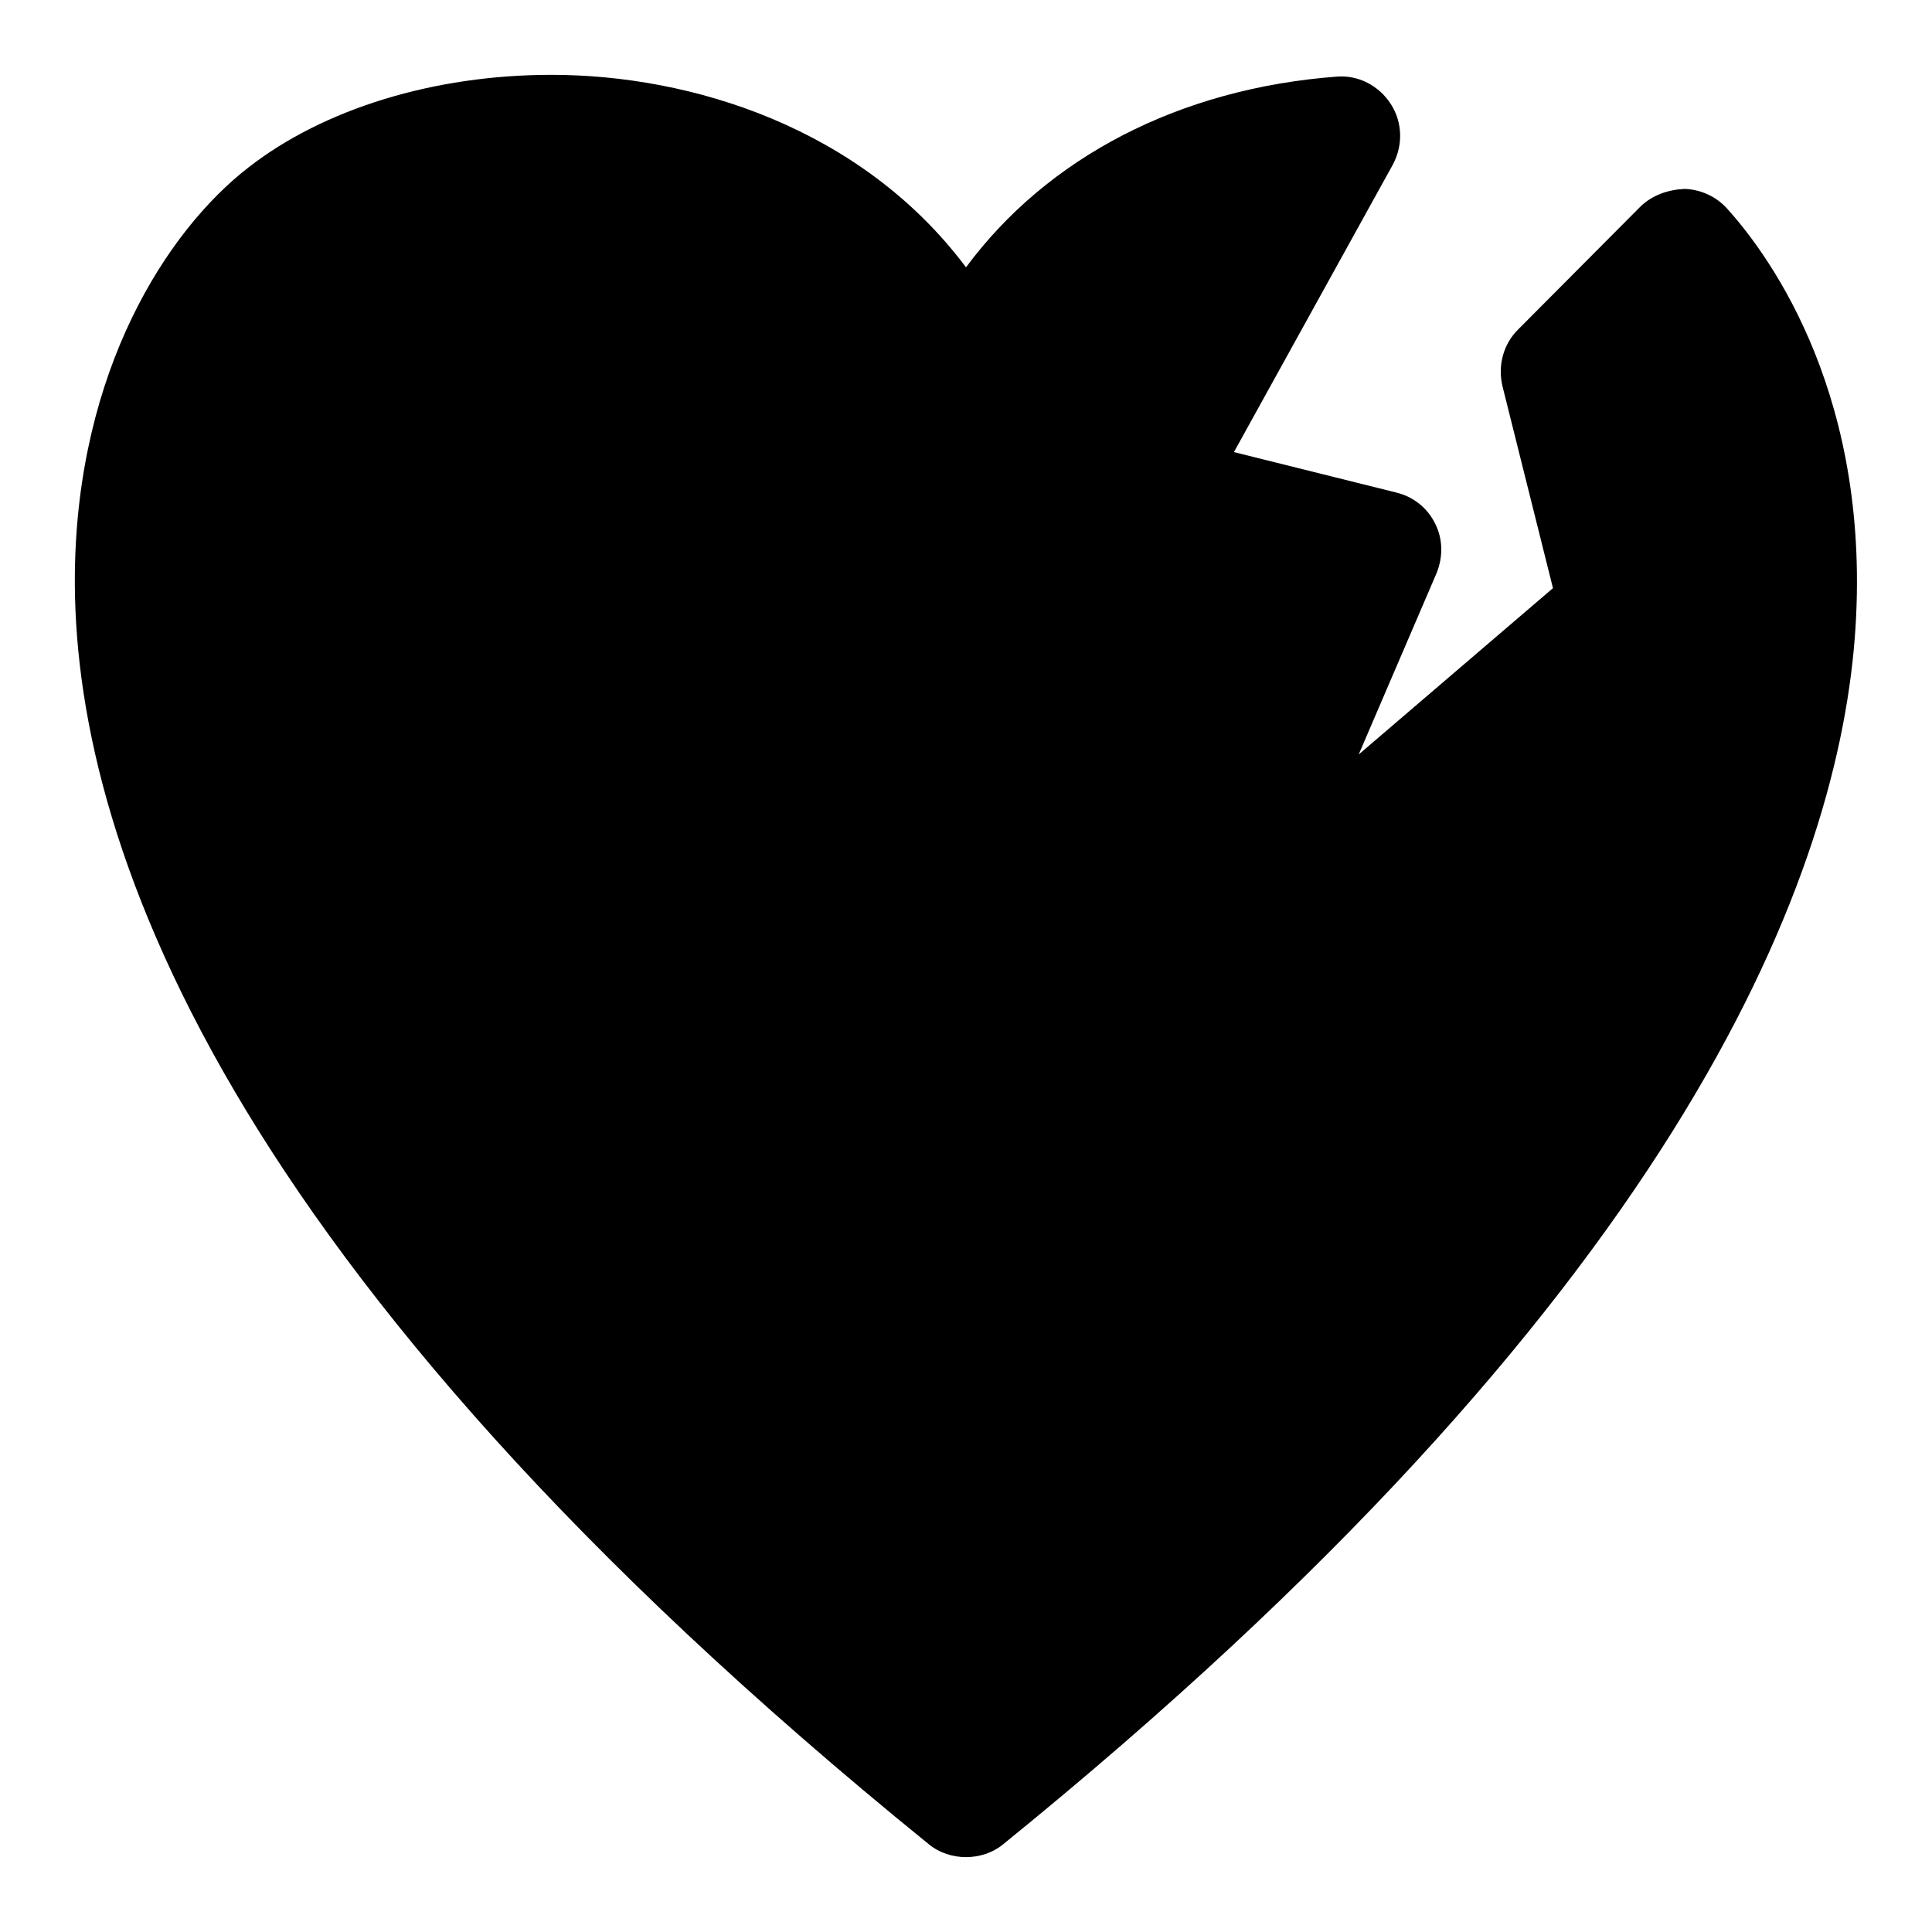
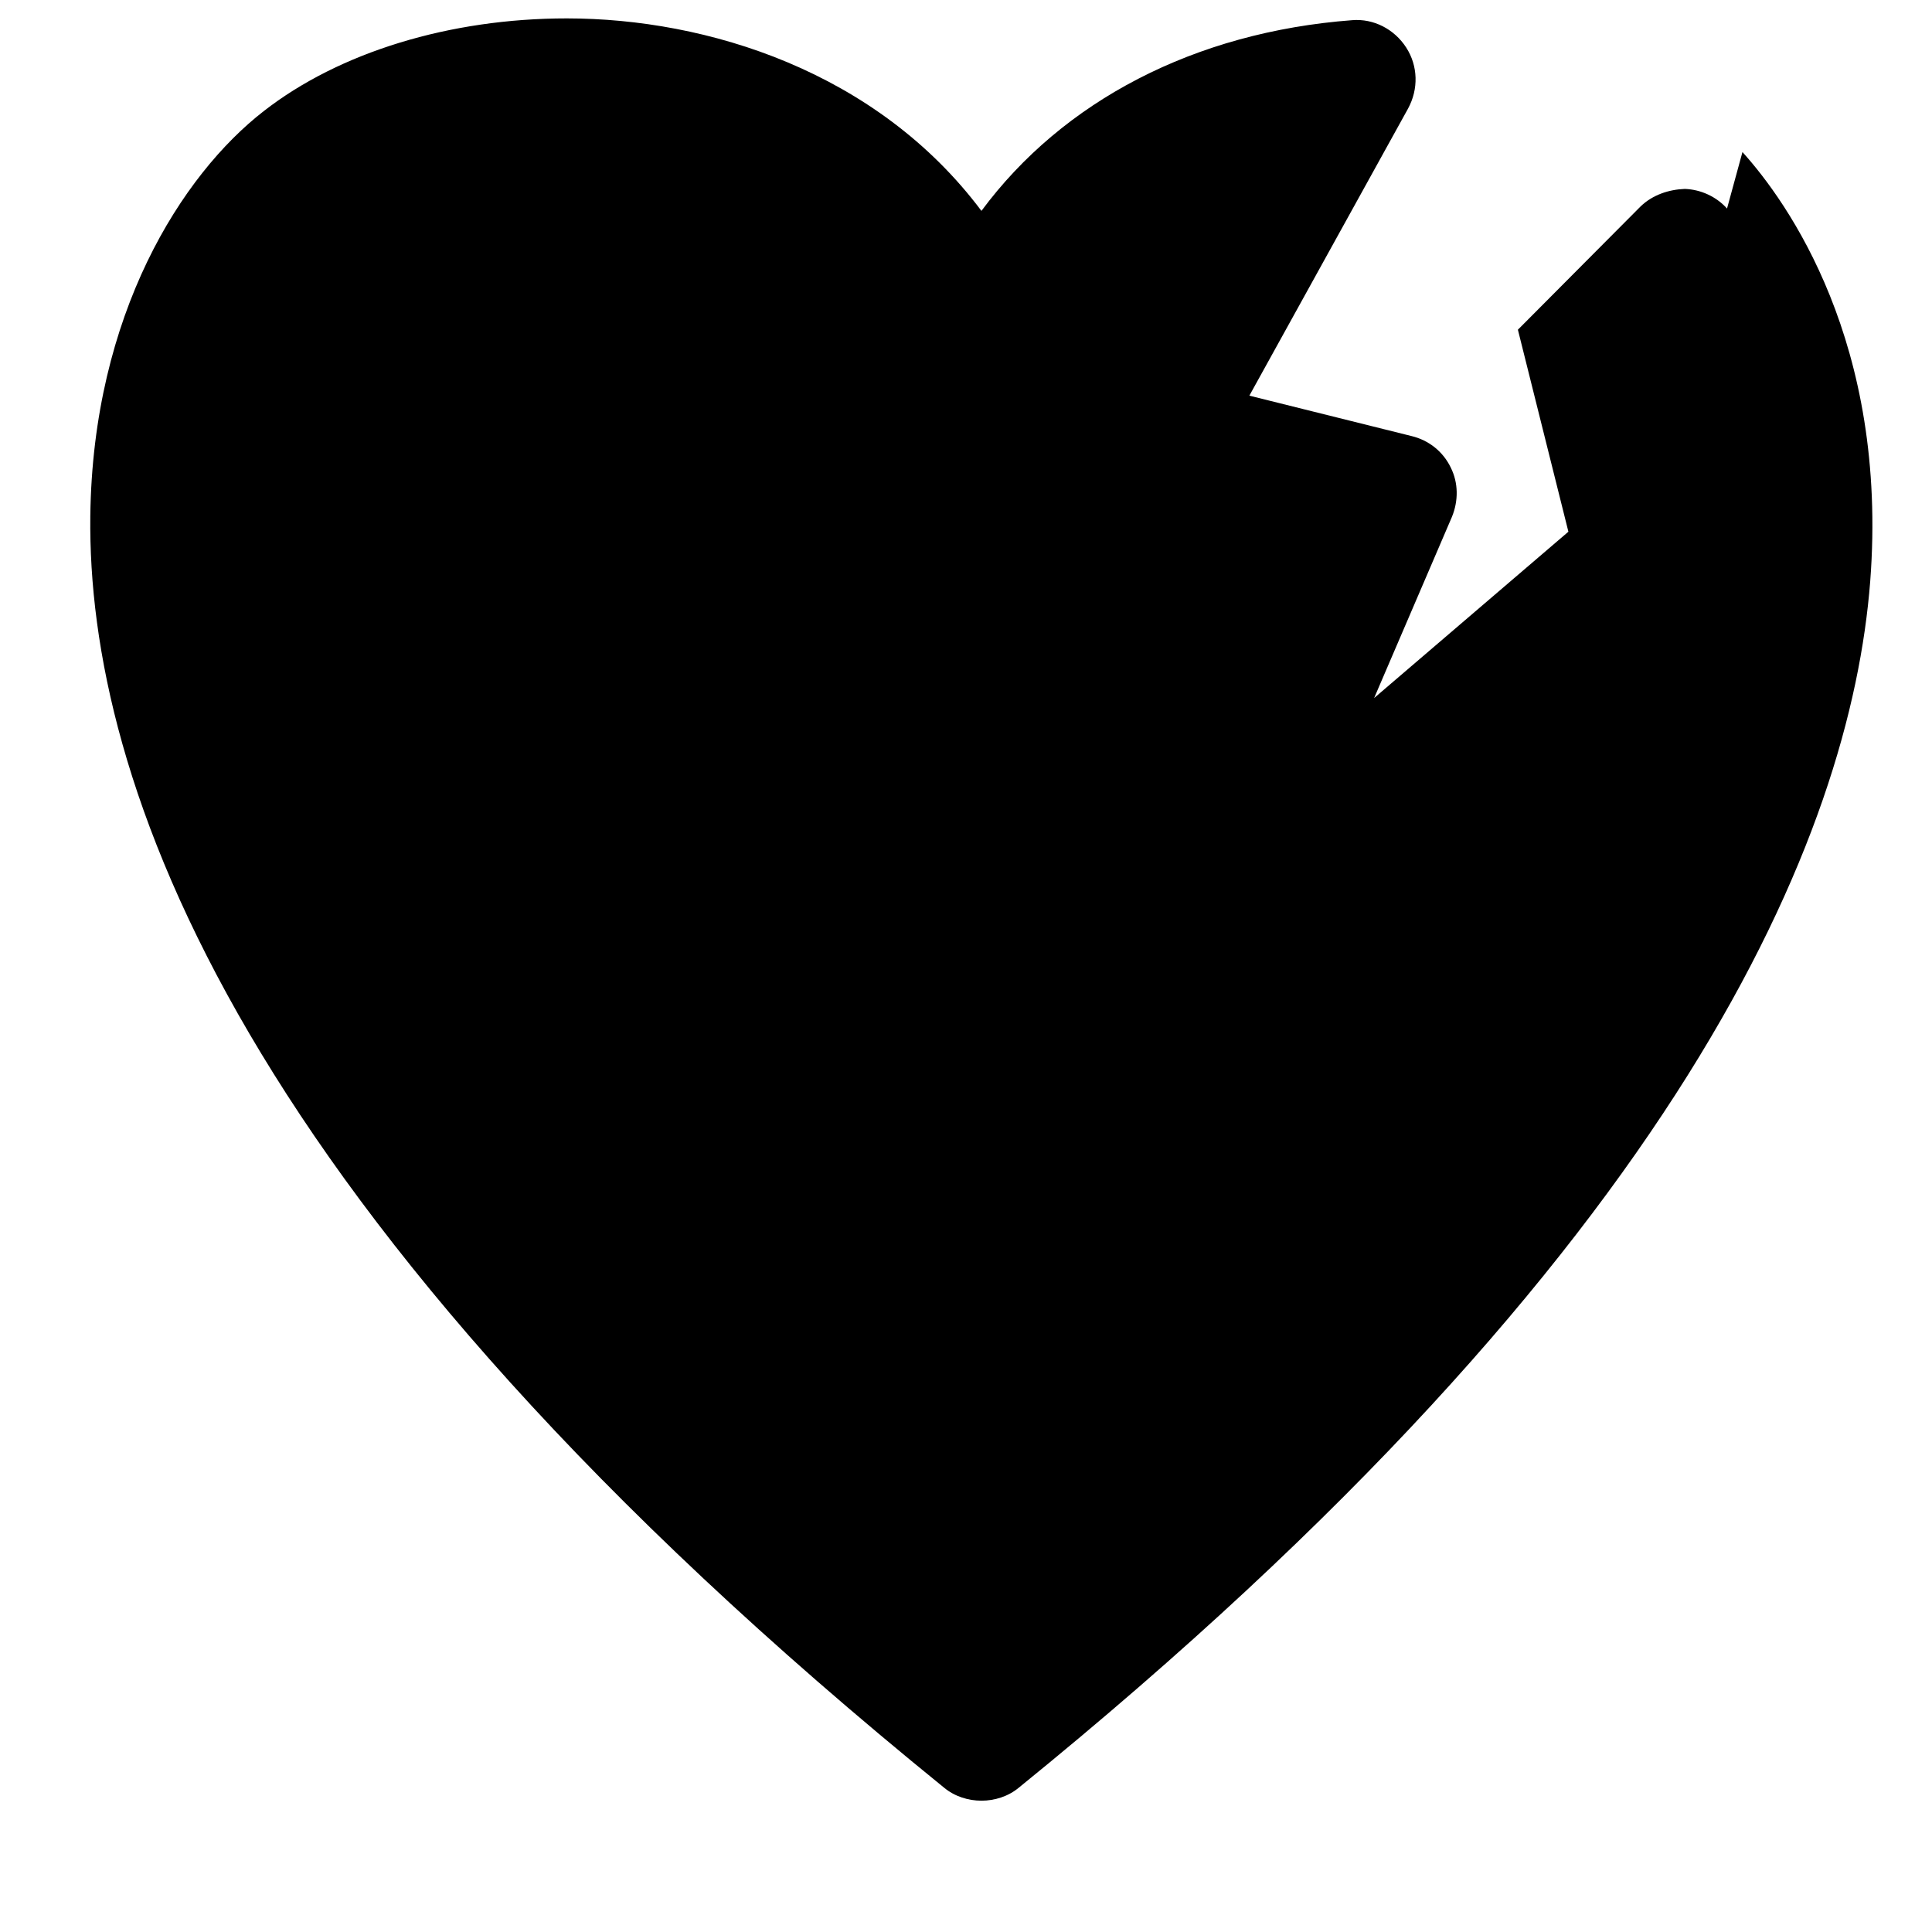
<svg xmlns="http://www.w3.org/2000/svg" fill="#000000" width="800px" height="800px" version="1.1" viewBox="144 144 512 512">
-   <path d="m601.68 199.26c-2.832-3.148-6.926-5.039-11.18-5.195-4.25 0.156-8.5 1.574-11.652 4.566l-32.59 32.746c-3.934 3.938-5.352 9.605-4.09 14.957l13.383 53.531-51.484 44.082 20.625-48.02c1.73-4.25 1.73-8.973-0.316-13.066-2.047-4.25-5.824-7.242-10.391-8.344l-42.98-10.707 42.035-76.043c2.832-5.195 2.676-11.336-0.473-16.215-3.148-4.883-8.656-7.719-14.324-7.246-41.723 3.148-76.672 21.41-98.242 50.539-27.711-36.996-72.738-51.012-109.89-51.012-31.016 0-60.301 8.973-80.293 24.562-21.73 16.848-45.344 53.844-45.977 107.38-0.789 69.273 37.785 184.05 226.24 336.92 2.836 2.363 6.457 3.465 9.922 3.465s7.086-1.102 9.918-3.465c176.96-143.59 220.42-253.16 225.61-319.61 4.879-63.289-22.043-100.76-33.852-113.83z" />
+   <path d="m601.68 199.26c-2.832-3.148-6.926-5.039-11.18-5.195-4.25 0.156-8.5 1.574-11.652 4.566l-32.59 32.746l13.383 53.531-51.484 44.082 20.625-48.02c1.73-4.25 1.73-8.973-0.316-13.066-2.047-4.25-5.824-7.242-10.391-8.344l-42.98-10.707 42.035-76.043c2.832-5.195 2.676-11.336-0.473-16.215-3.148-4.883-8.656-7.719-14.324-7.246-41.723 3.148-76.672 21.41-98.242 50.539-27.711-36.996-72.738-51.012-109.89-51.012-31.016 0-60.301 8.973-80.293 24.562-21.73 16.848-45.344 53.844-45.977 107.38-0.789 69.273 37.785 184.05 226.24 336.92 2.836 2.363 6.457 3.465 9.922 3.465s7.086-1.102 9.918-3.465c176.96-143.59 220.42-253.16 225.61-319.61 4.879-63.289-22.043-100.76-33.852-113.83z" />
</svg>